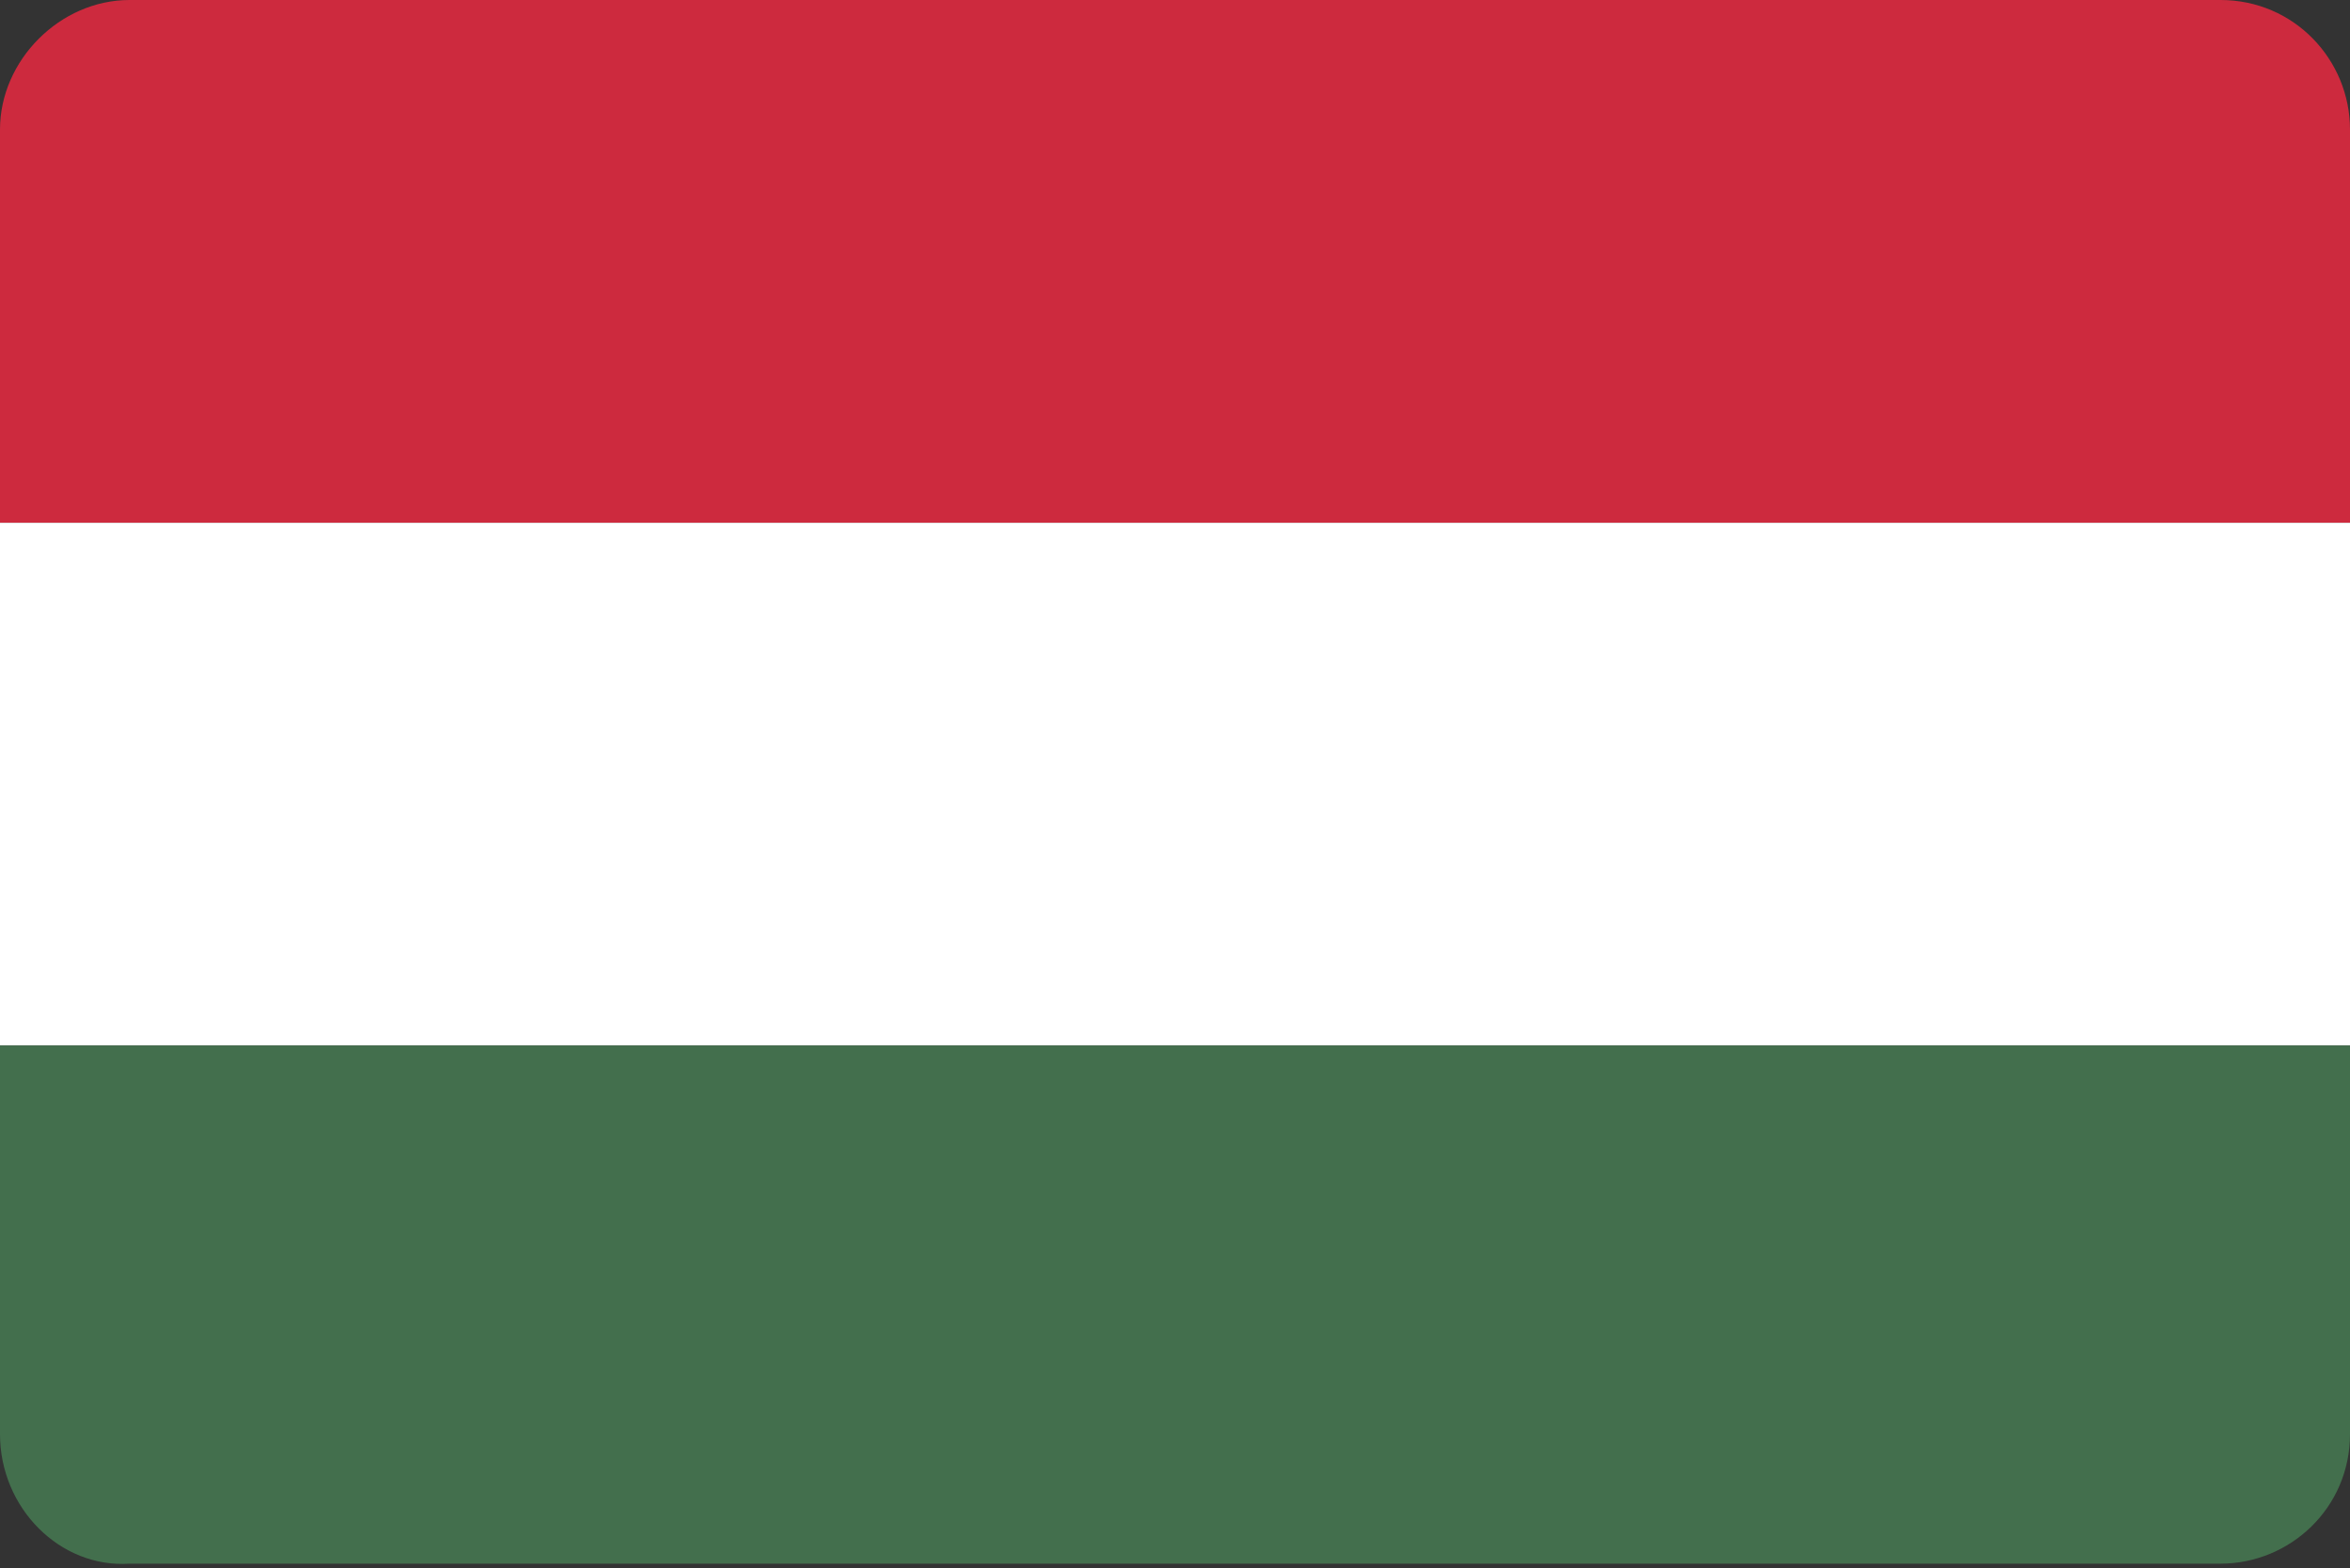
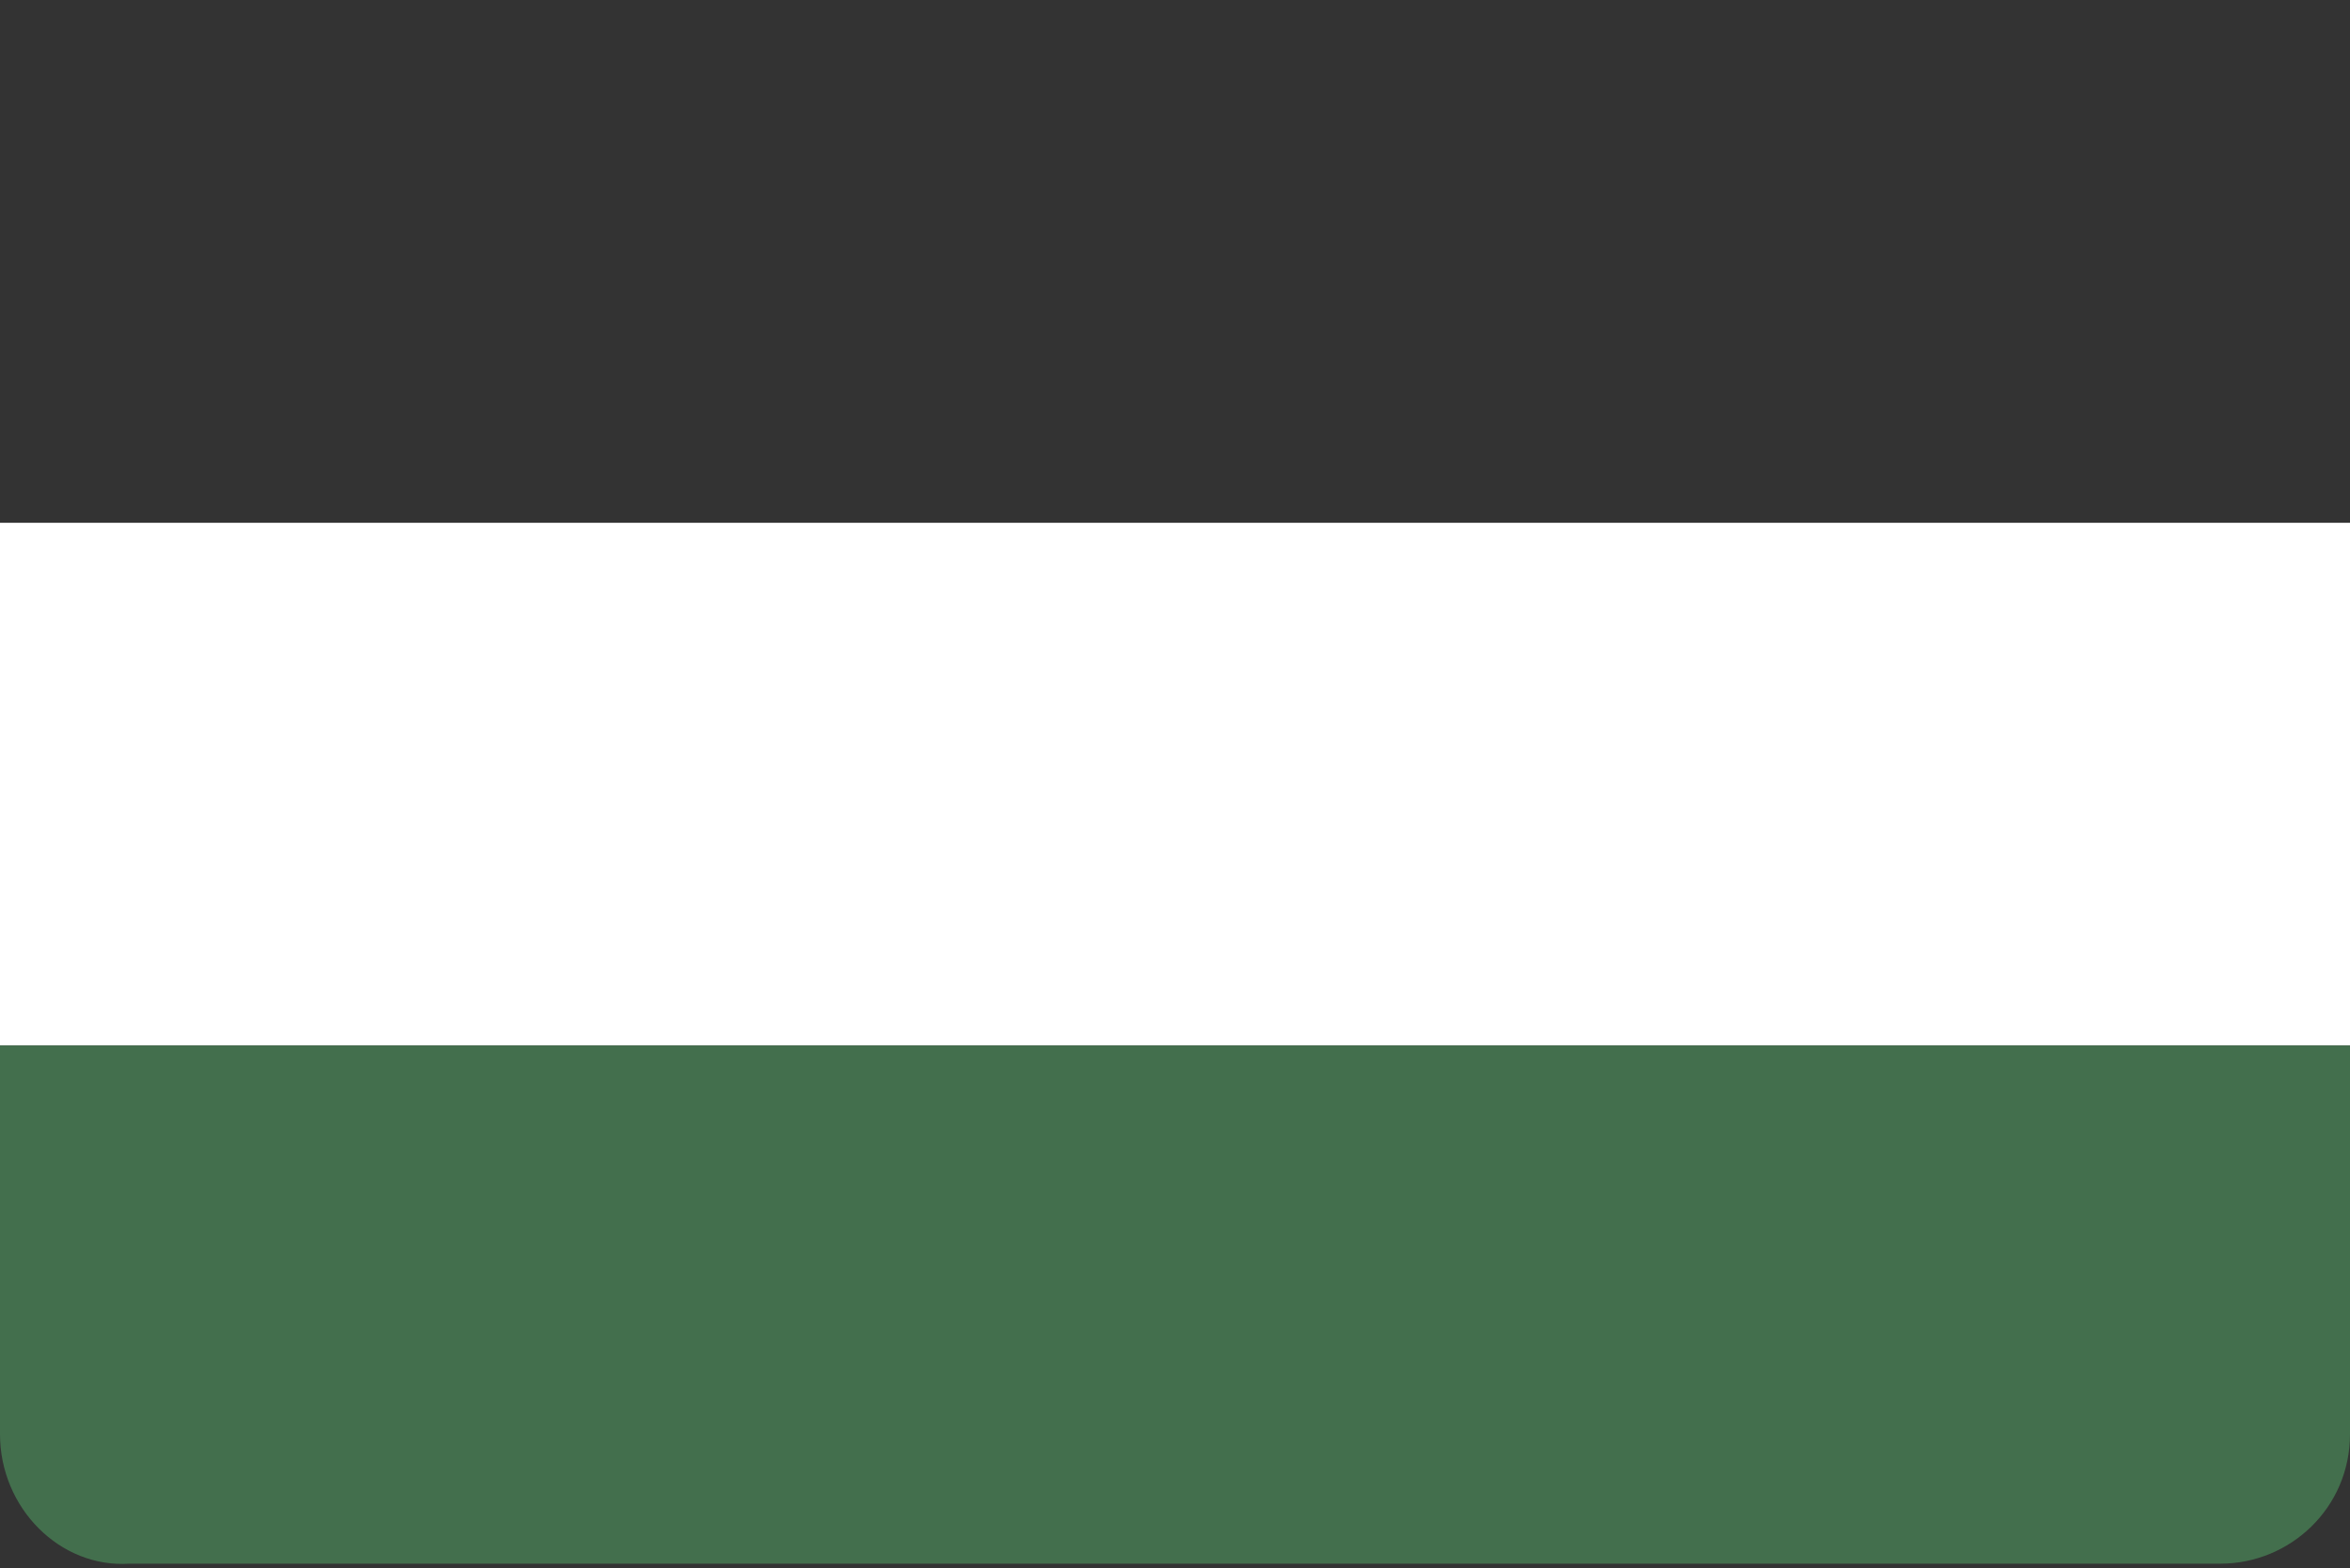
<svg xmlns="http://www.w3.org/2000/svg" xmlns:xlink="http://www.w3.org/1999/xlink" version="1.1" id="b8b537e5-5b47-4ac1-98fd-262a054e8ab1" x="0px" y="0px" viewBox="0 0 50.8 33.9" style="enable-background:new 0 0 50.8 33.9;" xml:space="preserve">
  <rect x="0" y="0" width="50.8" height="33.9" fill="#333333" stroke="none" />
  <style type="text/css">
	.st0{clip-path:url(#SVGID_00000118390403487227828060000013384984844580372891_);}
	.st1{fill:#CD2A3E;}
	.st2{fill:#FFFFFF;}
	.st3{fill:#436F4D;}
</style>
  <g>
    <g>
      <g>
        <g>
          <g>
            <defs>
              <path id="SVGID_1_" d="M2.8,0H48c1.6,0,2.8,1.3,2.8,2.8V31c0,1.6-1.3,2.8-2.8,2.8H2.8C1.3,33.9,0,32.6,0,31V2.8        C0,1.3,1.3,0,2.8,0z" />
            </defs>
            <clipPath id="SVGID_00000051343785537090536470000002359811505318532792_">
              <use xlink:href="#SVGID_1_" style="overflow:visible;" />
            </clipPath>
            <g style="clip-path:url(#SVGID_00000051343785537090536470000002359811505318532792_);">
-               <rect x="-1" y="0" class="st1" width="51.8" height="11.3" />
              <rect x="-1" y="11.3" class="st2" width="51.8" height="11.3" />
              <rect x="-1" y="22.6" class="st3" width="51.8" height="11.3" />
            </g>
          </g>
        </g>
      </g>
    </g>
  </g>
</svg>